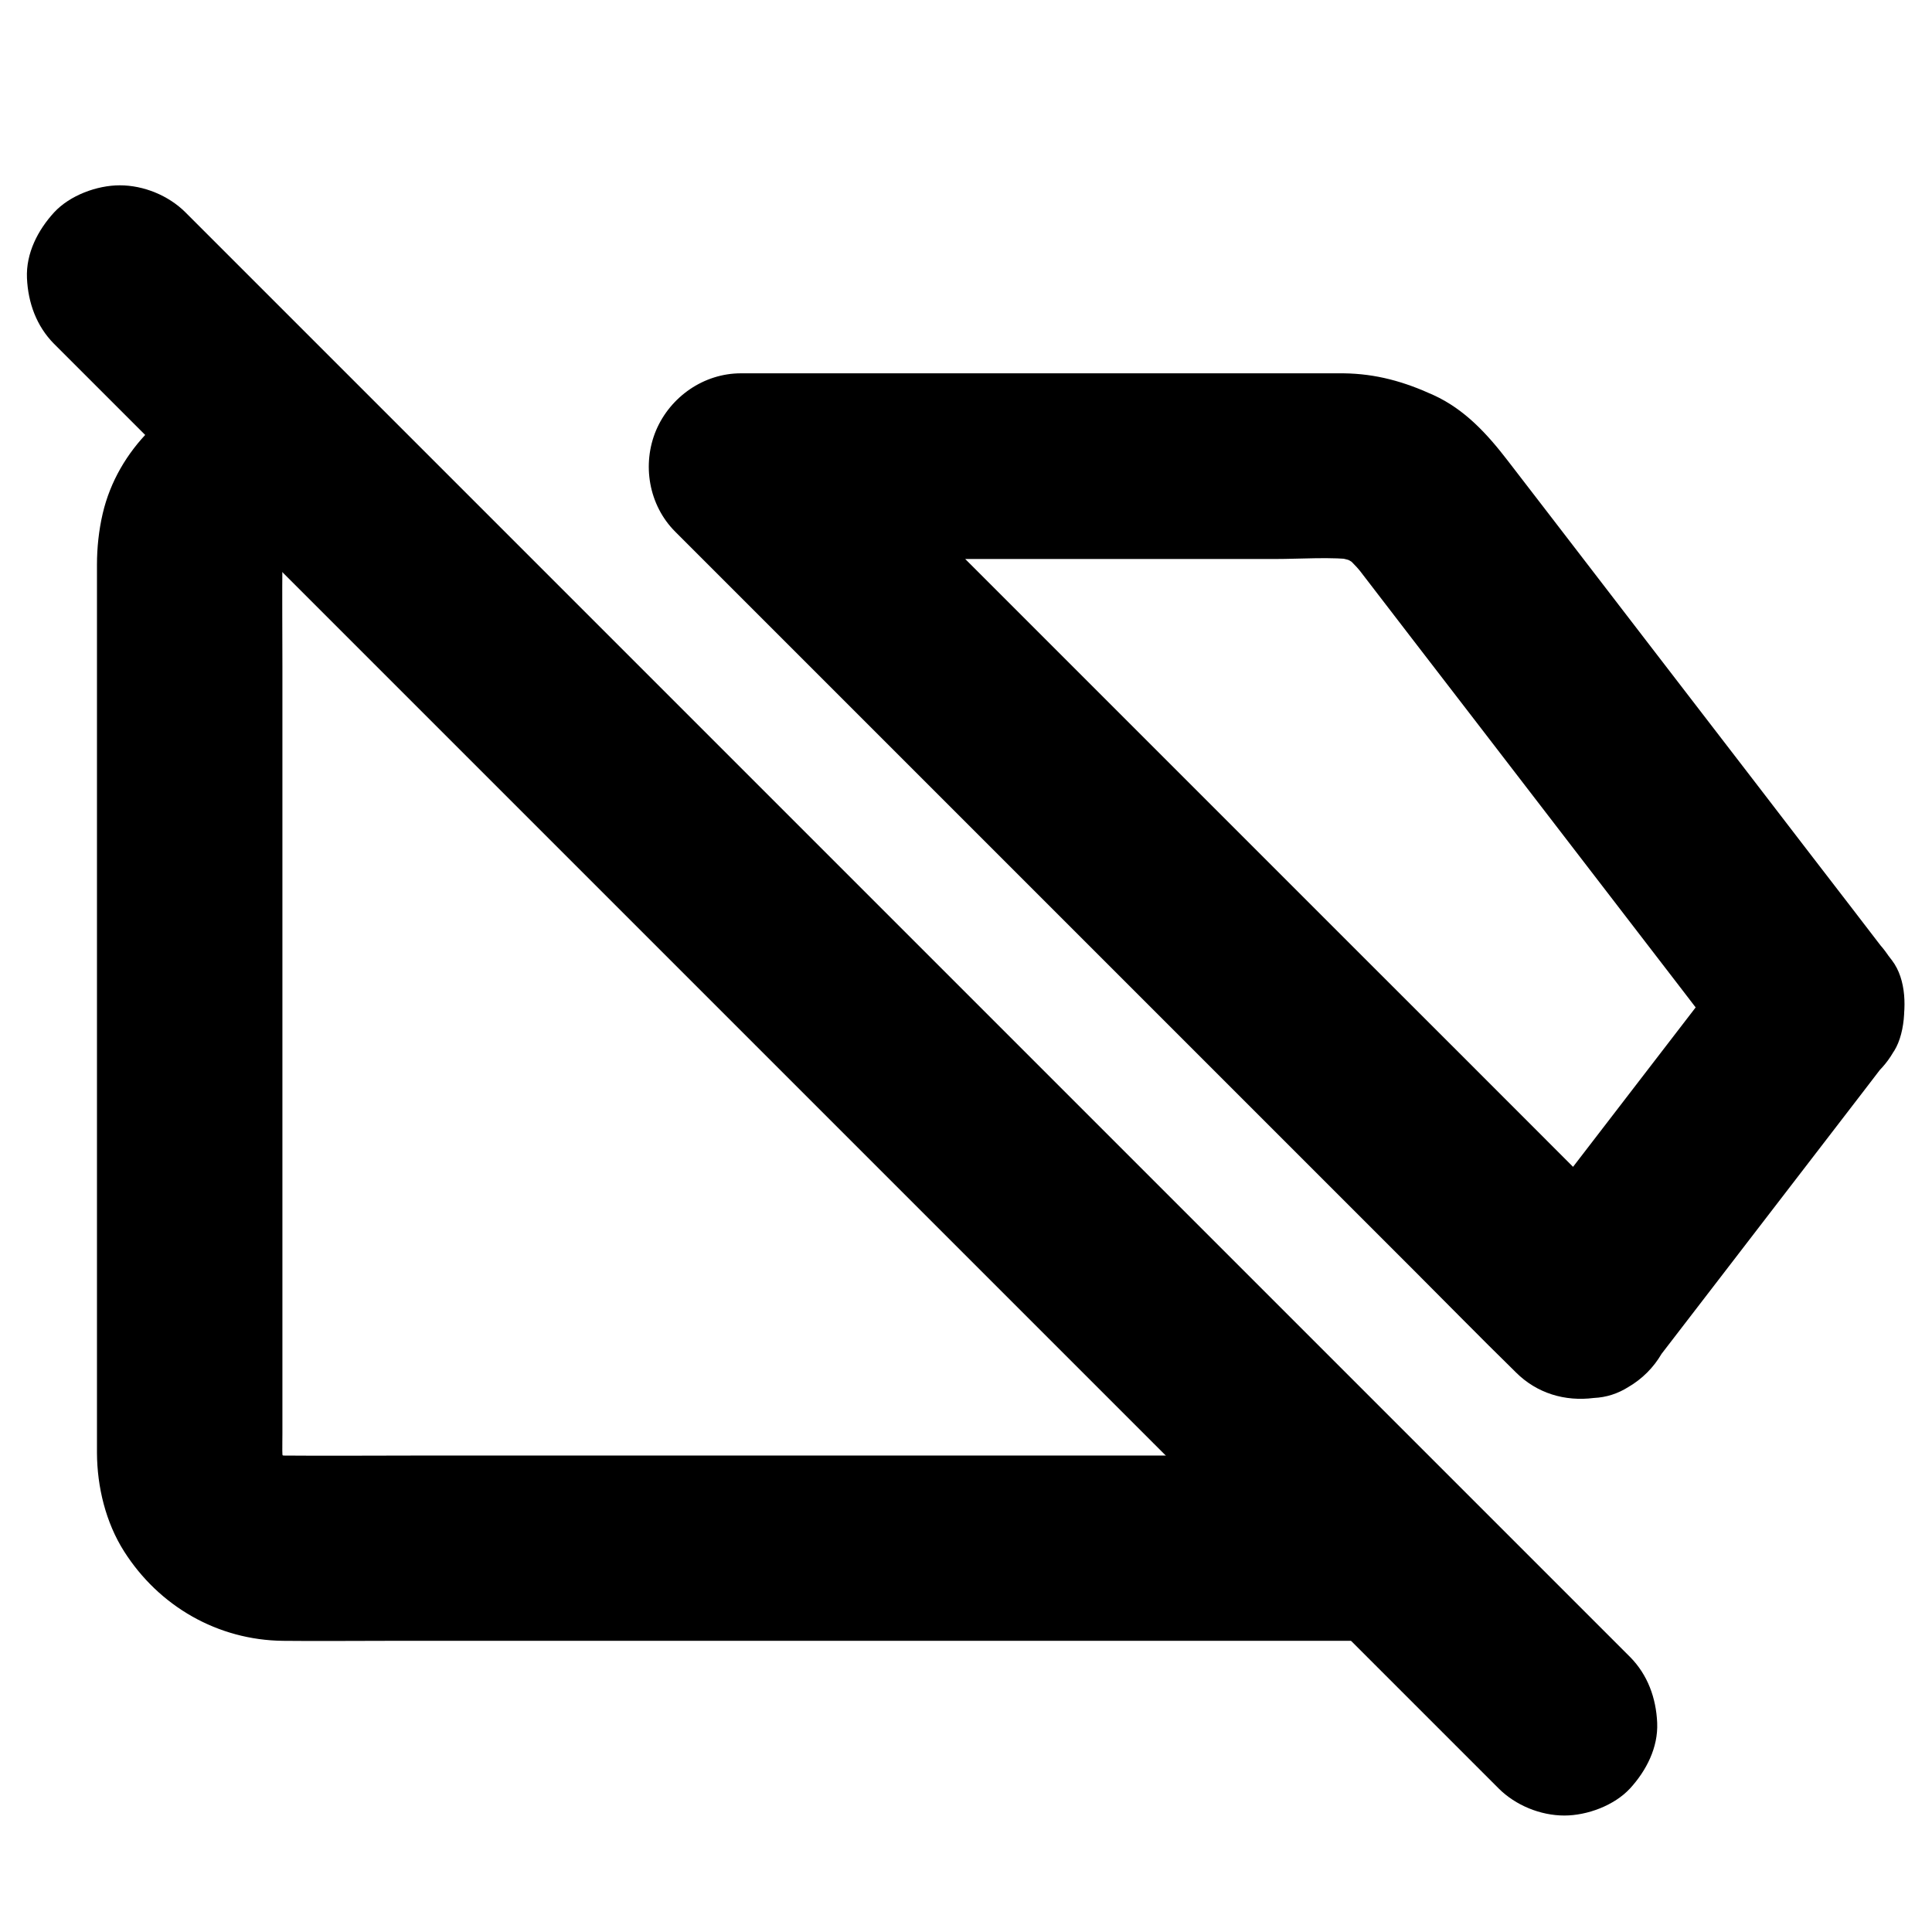
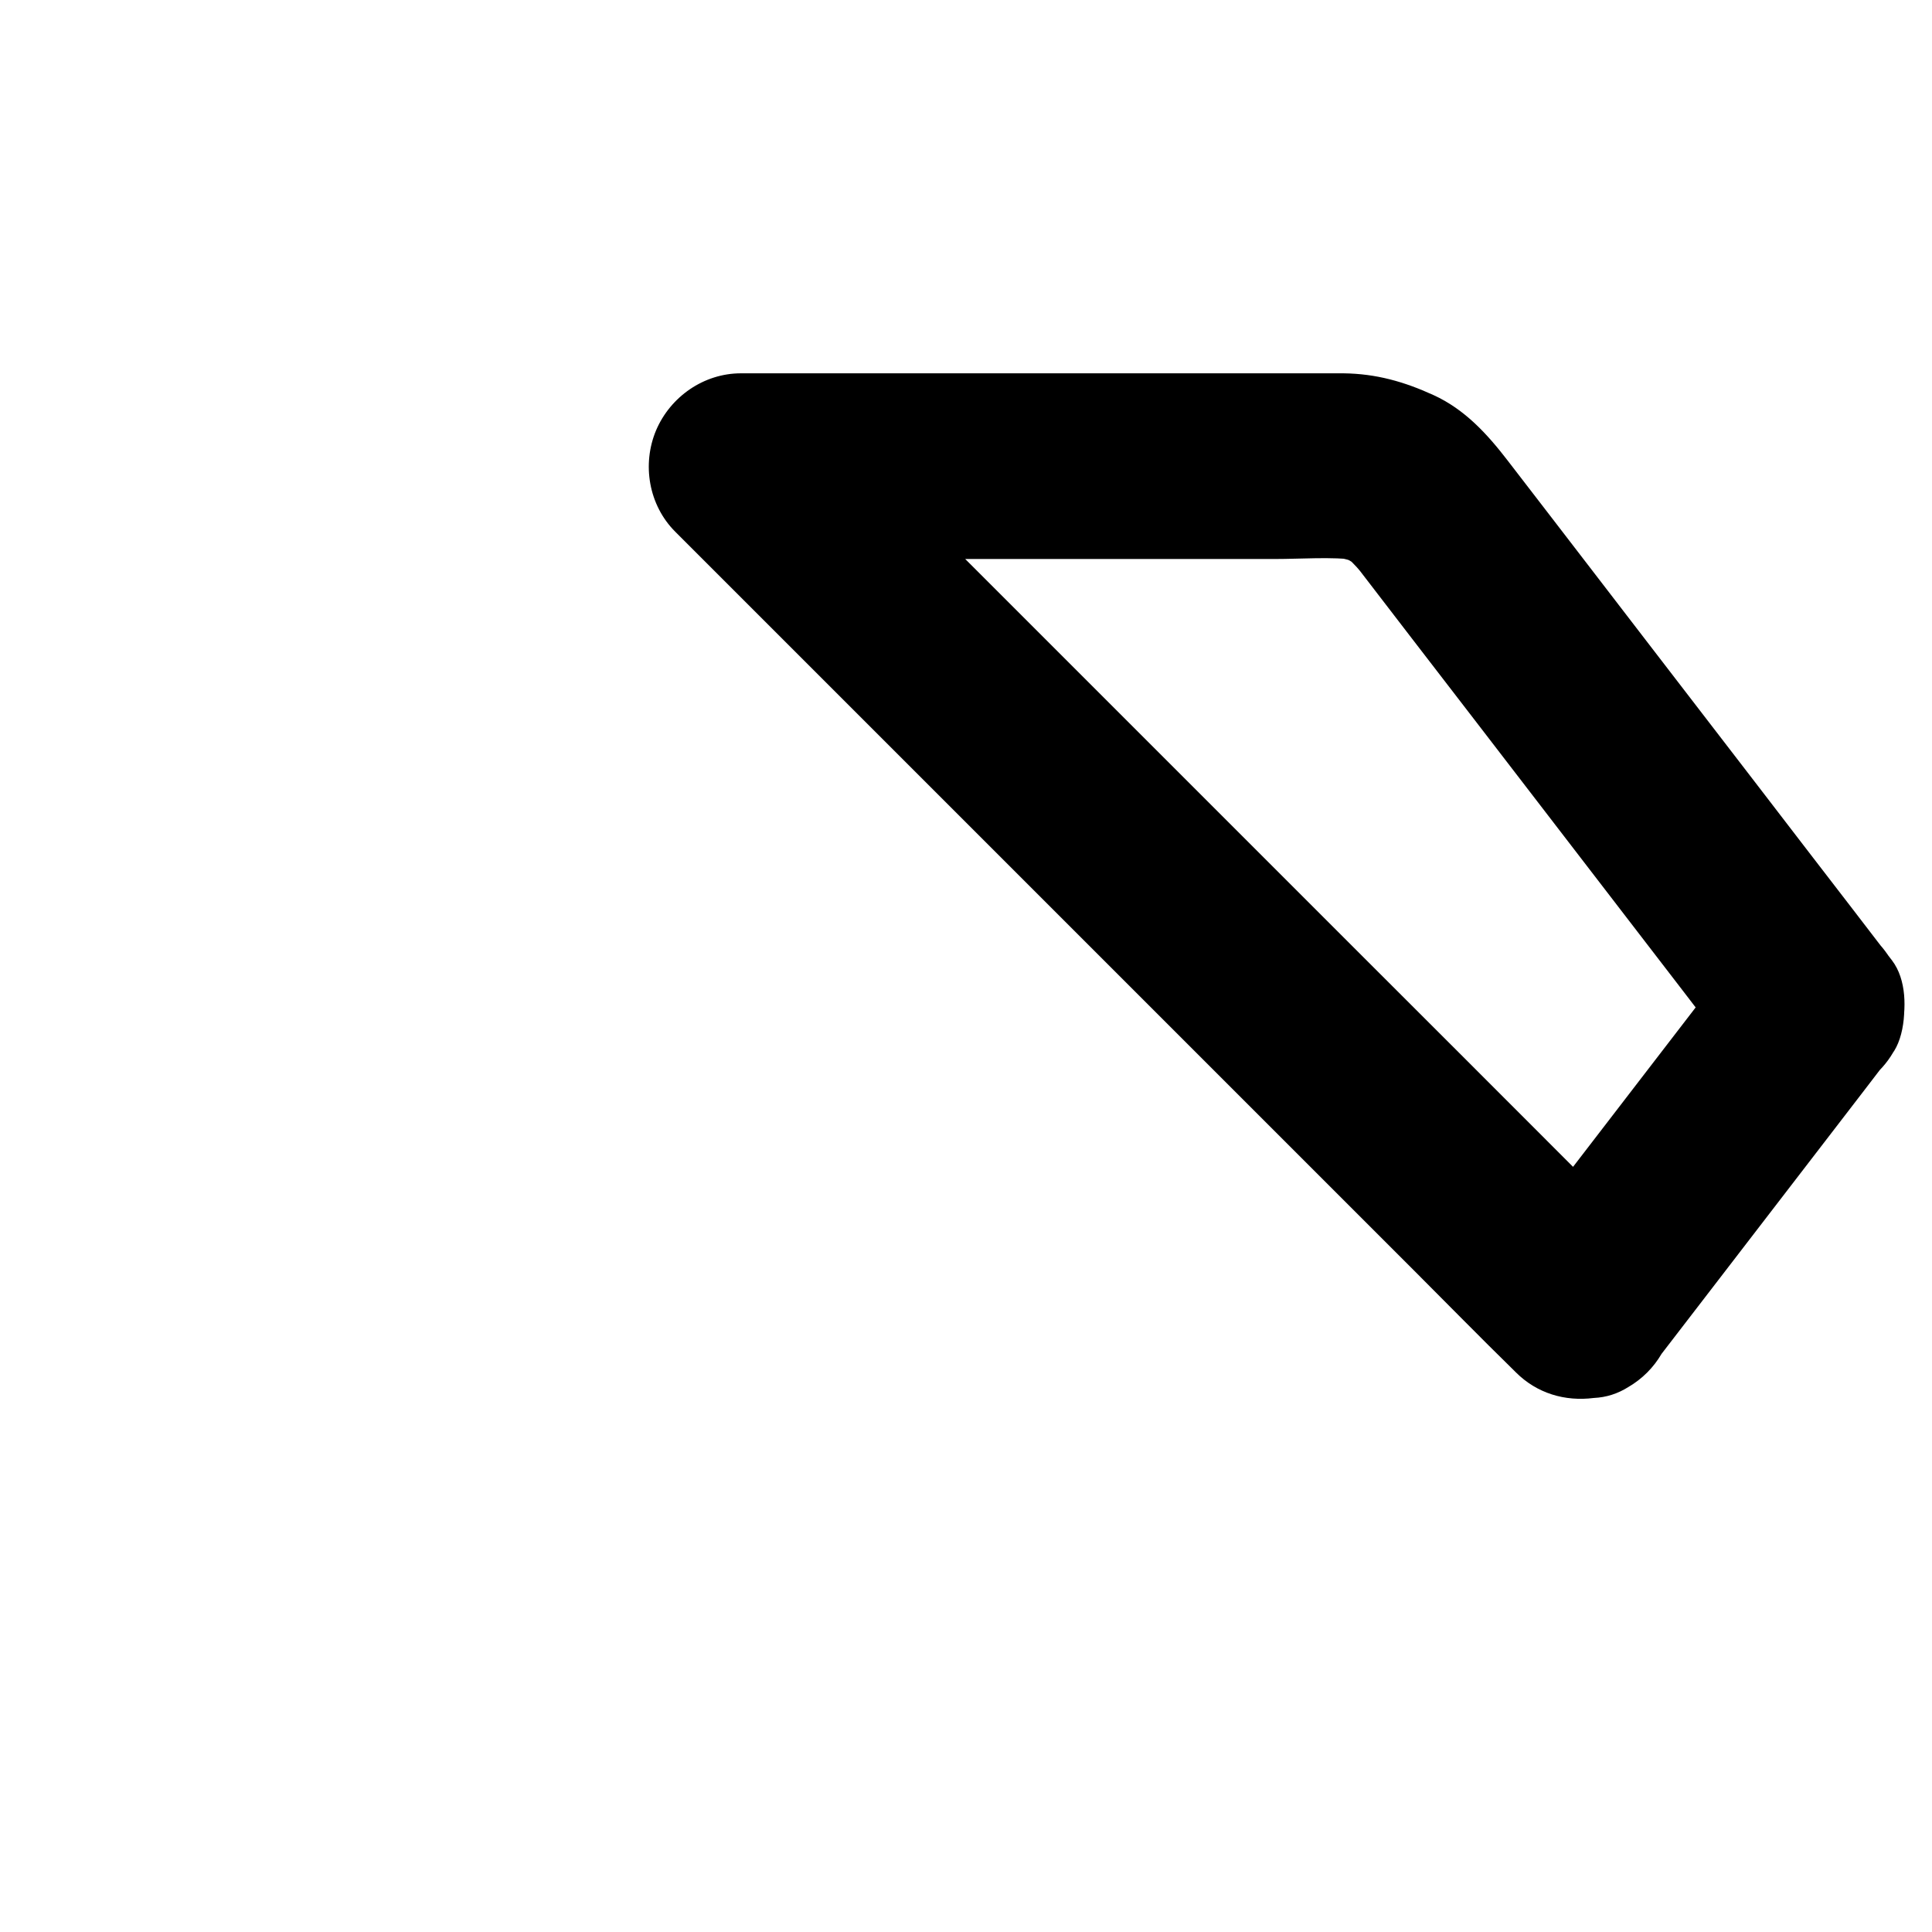
<svg xmlns="http://www.w3.org/2000/svg" fill="#000000" width="800px" height="800px" version="1.1" viewBox="144 144 512 512">
  <g>
-     <path d="m507.45 529.74h-29.078-69.668-83.445-72.078c-11.316 0-22.633 0.098-33.898 0-1.23 0-2.461-0.098-3.691-0.246 2.164 0.297 4.379 0.59 6.543 0.887-2.215-0.344-4.281-0.934-6.348-1.77 1.969 0.836 3.938 1.672 5.856 2.461-1.969-0.887-3.836-1.969-5.559-3.297 1.672 1.277 3.297 2.559 4.969 3.836-1.523-1.23-2.856-2.559-4.082-4.082 1.277 1.672 2.559 3.297 3.836 4.969-1.328-1.723-2.41-3.543-3.297-5.559 0.836 1.969 1.672 3.938 2.461 5.856-0.836-2.066-1.426-4.133-1.77-6.348 0.297 2.164 0.59 4.379 0.887 6.543-0.395-3-0.246-6.102-0.246-9.102v-17.023-57.219-69.371-59.68c0-9.348-0.098-18.746 0-28.094 0-1.277 0.098-2.508 0.246-3.789-0.297 2.164-0.59 4.379-0.887 6.543 0.344-2.066 0.887-4.035 1.672-6.004-0.836 1.969-1.672 3.938-2.461 5.856 0.836-1.871 1.82-3.641 3.051-5.266-1.277 1.672-2.559 3.297-3.836 4.969 1.379-1.77 2.953-3.394 4.773-4.773-1.672 1.277-3.297 2.559-4.969 3.836 1.672-1.23 3.394-2.262 5.266-3.102-1.969 0.836-3.938 1.672-5.856 2.461 0.836-0.344 1.723-0.641 2.609-0.934 6.051-1.918 11.465-5.758 14.711-11.316 3.102-5.266 4.379-13.039 2.461-18.941-1.918-5.953-5.609-11.711-11.316-14.711-5.707-3.051-12.594-4.477-18.941-2.461-16.336 5.164-30.16 18.203-34.145 35.227-1.031 4.43-1.523 9.055-1.523 13.578v15.152 64.797 81.082 61.797 12.547c0.051 9.004 2.312 18.402 7.184 26.074 9.25 14.562 24.797 23.52 42.117 23.715 9.152 0.098 18.352 0 27.504 0h66.273 81.426 72.129 39.262 1.82c6.297 0 12.941-2.754 17.418-7.184 4.281-4.281 7.477-11.266 7.184-17.418-0.297-6.348-2.363-12.941-7.184-17.418-4.785-4.273-10.688-7.078-17.379-7.078z" />
    <path d="m602.95 398.52c-6.887 8.953-13.777 17.91-20.664 26.863-10.922 14.219-21.844 28.387-32.766 42.605-2.508 3.297-5.066 6.594-7.578 9.891 12.891-1.672 25.781-3.297 38.621-4.969-7.43-7.43-14.809-14.809-22.238-22.238-17.664-17.664-35.324-35.375-53.039-53.039l-64.5-64.5c-18.547-18.547-37.047-37.047-55.598-55.598-9.004-9.004-17.859-18.156-27.012-27.012-0.148-0.148-0.246-0.246-0.395-0.395-5.805 14.023-11.609 27.996-17.418 42.016h54.906 86.395c7.281 0 14.957-0.641 22.188 0.246-2.164-0.297-4.379-0.59-6.543-0.887 2.508 0.395 4.871 1.031 7.184 1.969-1.969-0.836-3.938-1.672-5.856-2.461 2.066 0.934 3.984 2.016 5.805 3.344-1.672-1.277-3.297-2.559-4.969-3.836 2.016 1.574 3.789 3.297 5.363 5.312-1.277-1.672-2.559-3.297-3.836-4.969 11.465 14.906 22.926 29.863 34.441 44.773 18.301 23.762 36.555 47.578 54.859 71.34 4.184 5.461 8.363 10.922 12.594 16.383 1.523 2.856 3.641 5.164 6.348 6.887 2.363 2.164 5.164 3.641 8.363 4.379 5.902 1.625 13.727 0.887 18.941-2.461 5.266-3.394 9.891-8.414 11.316-14.711 1.379-6.004 1.426-13.824-2.461-18.941-3.445-4.527-6.938-9.004-10.383-13.531-8.316-10.773-16.582-21.551-24.895-32.375-9.938-12.941-19.926-25.879-29.863-38.82-8.461-10.973-16.875-21.992-25.34-32.965-3.789-4.922-7.578-9.84-11.367-14.762-5.41-7.035-11.367-13.578-19.68-17.367-7.773-3.543-15.152-5.656-23.863-5.758h-6.148-33.703-48.02-45.215-25.387-1.18c-9.84 0-18.695 6.199-22.484 15.105-3.789 9.004-1.969 19.828 5.066 26.863 7.43 7.43 14.809 14.809 22.238 22.238 17.664 17.664 35.375 35.375 53.039 53.039l120.1 120.1c9.004 9.004 17.91 18.105 27.012 27.012 0.148 0.148 0.246 0.246 0.395 0.395 5.559 5.559 12.988 7.773 20.664 6.789 3.297-0.148 6.348-1.133 9.152-2.902 3.691-2.164 6.641-5.117 8.809-8.809 6.887-8.953 13.777-17.91 20.664-26.863 10.922-14.219 21.844-28.387 32.766-42.605 2.508-3.297 5.066-6.594 7.578-9.891 3.59-4.676 3.984-13.578 2.461-18.941-1.574-5.707-6.004-11.906-11.316-14.711-5.707-3-12.645-4.527-18.941-2.461-1.969 0.836-3.938 1.672-5.856 2.461-3.637 2.176-6.59 5.078-8.754 8.77z" />
-     <path d="m575.99 583.12c-13.973-13.973-27.996-27.996-41.969-41.969-4.871-4.871-9.789-9.789-14.66-14.66-9.297-9.297-18.648-18.648-27.945-27.945l-44.723-44.723c-18.008-18.008-36.016-36.016-54.023-54.023-18.5-18.5-37-37-55.496-55.496l-49.102-49.102c-11.758-11.758-23.469-23.469-35.227-35.227-4.574-4.574-9.102-9.102-13.676-13.676-13.777-13.777-27.551-27.551-41.379-41.379l-4.625-4.625c-4.477-4.477-11.07-7.184-17.418-7.184-6.051 0-13.234 2.656-17.418 7.184-4.281 4.676-7.477 10.824-7.184 17.418 0.297 6.543 2.508 12.695 7.184 17.418 13.875 13.875 27.797 27.797 41.672 41.672 4.133 4.133 8.266 8.266 12.398 12.398 10.234 10.234 20.469 20.469 30.699 30.699 15.5 15.5 30.945 30.945 46.445 46.445 18.203 18.203 36.457 36.457 54.66 54.66 18.352 18.352 36.703 36.703 55.105 55.105l80.344 80.344c3.887 3.887 7.723 7.723 11.609 11.609l45.656 45.656c1.426 1.426 2.805 2.805 4.231 4.231 4.477 4.477 11.07 7.184 17.418 7.184 6.051 0 13.234-2.656 17.418-7.184 4.281-4.676 7.477-10.824 7.184-17.418-0.293-6.539-2.508-12.691-7.18-17.414z" />
  </g>
</svg>